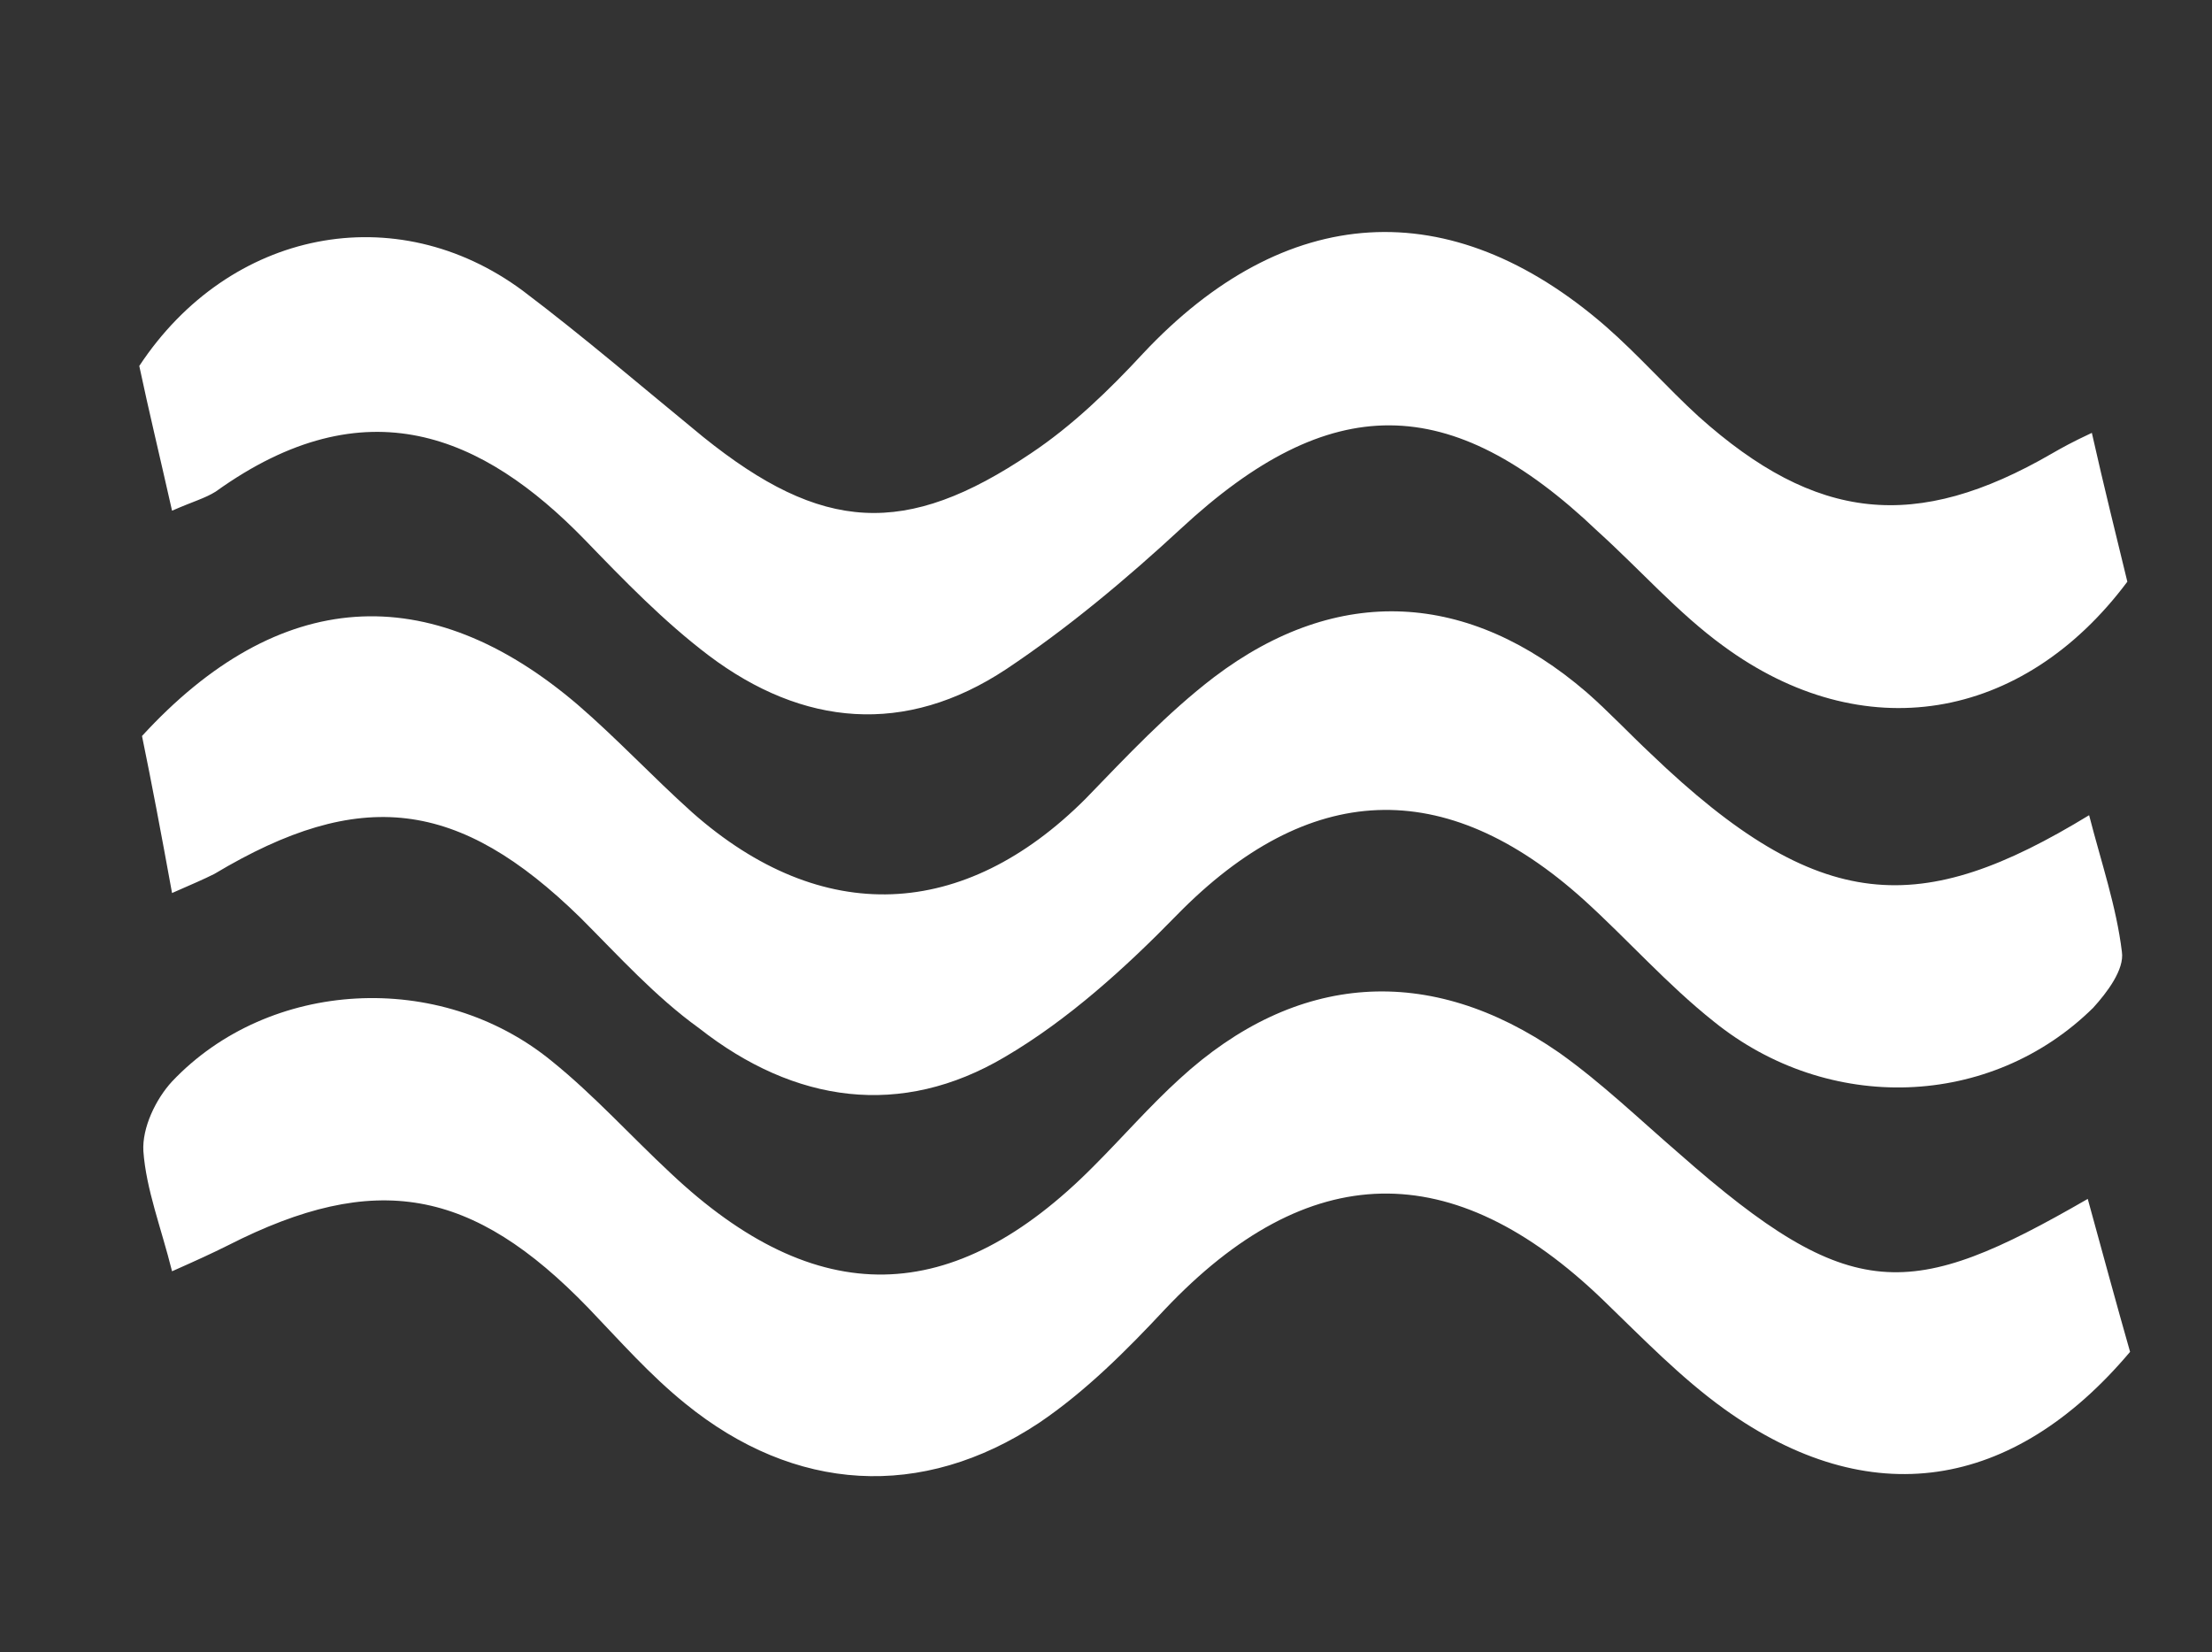
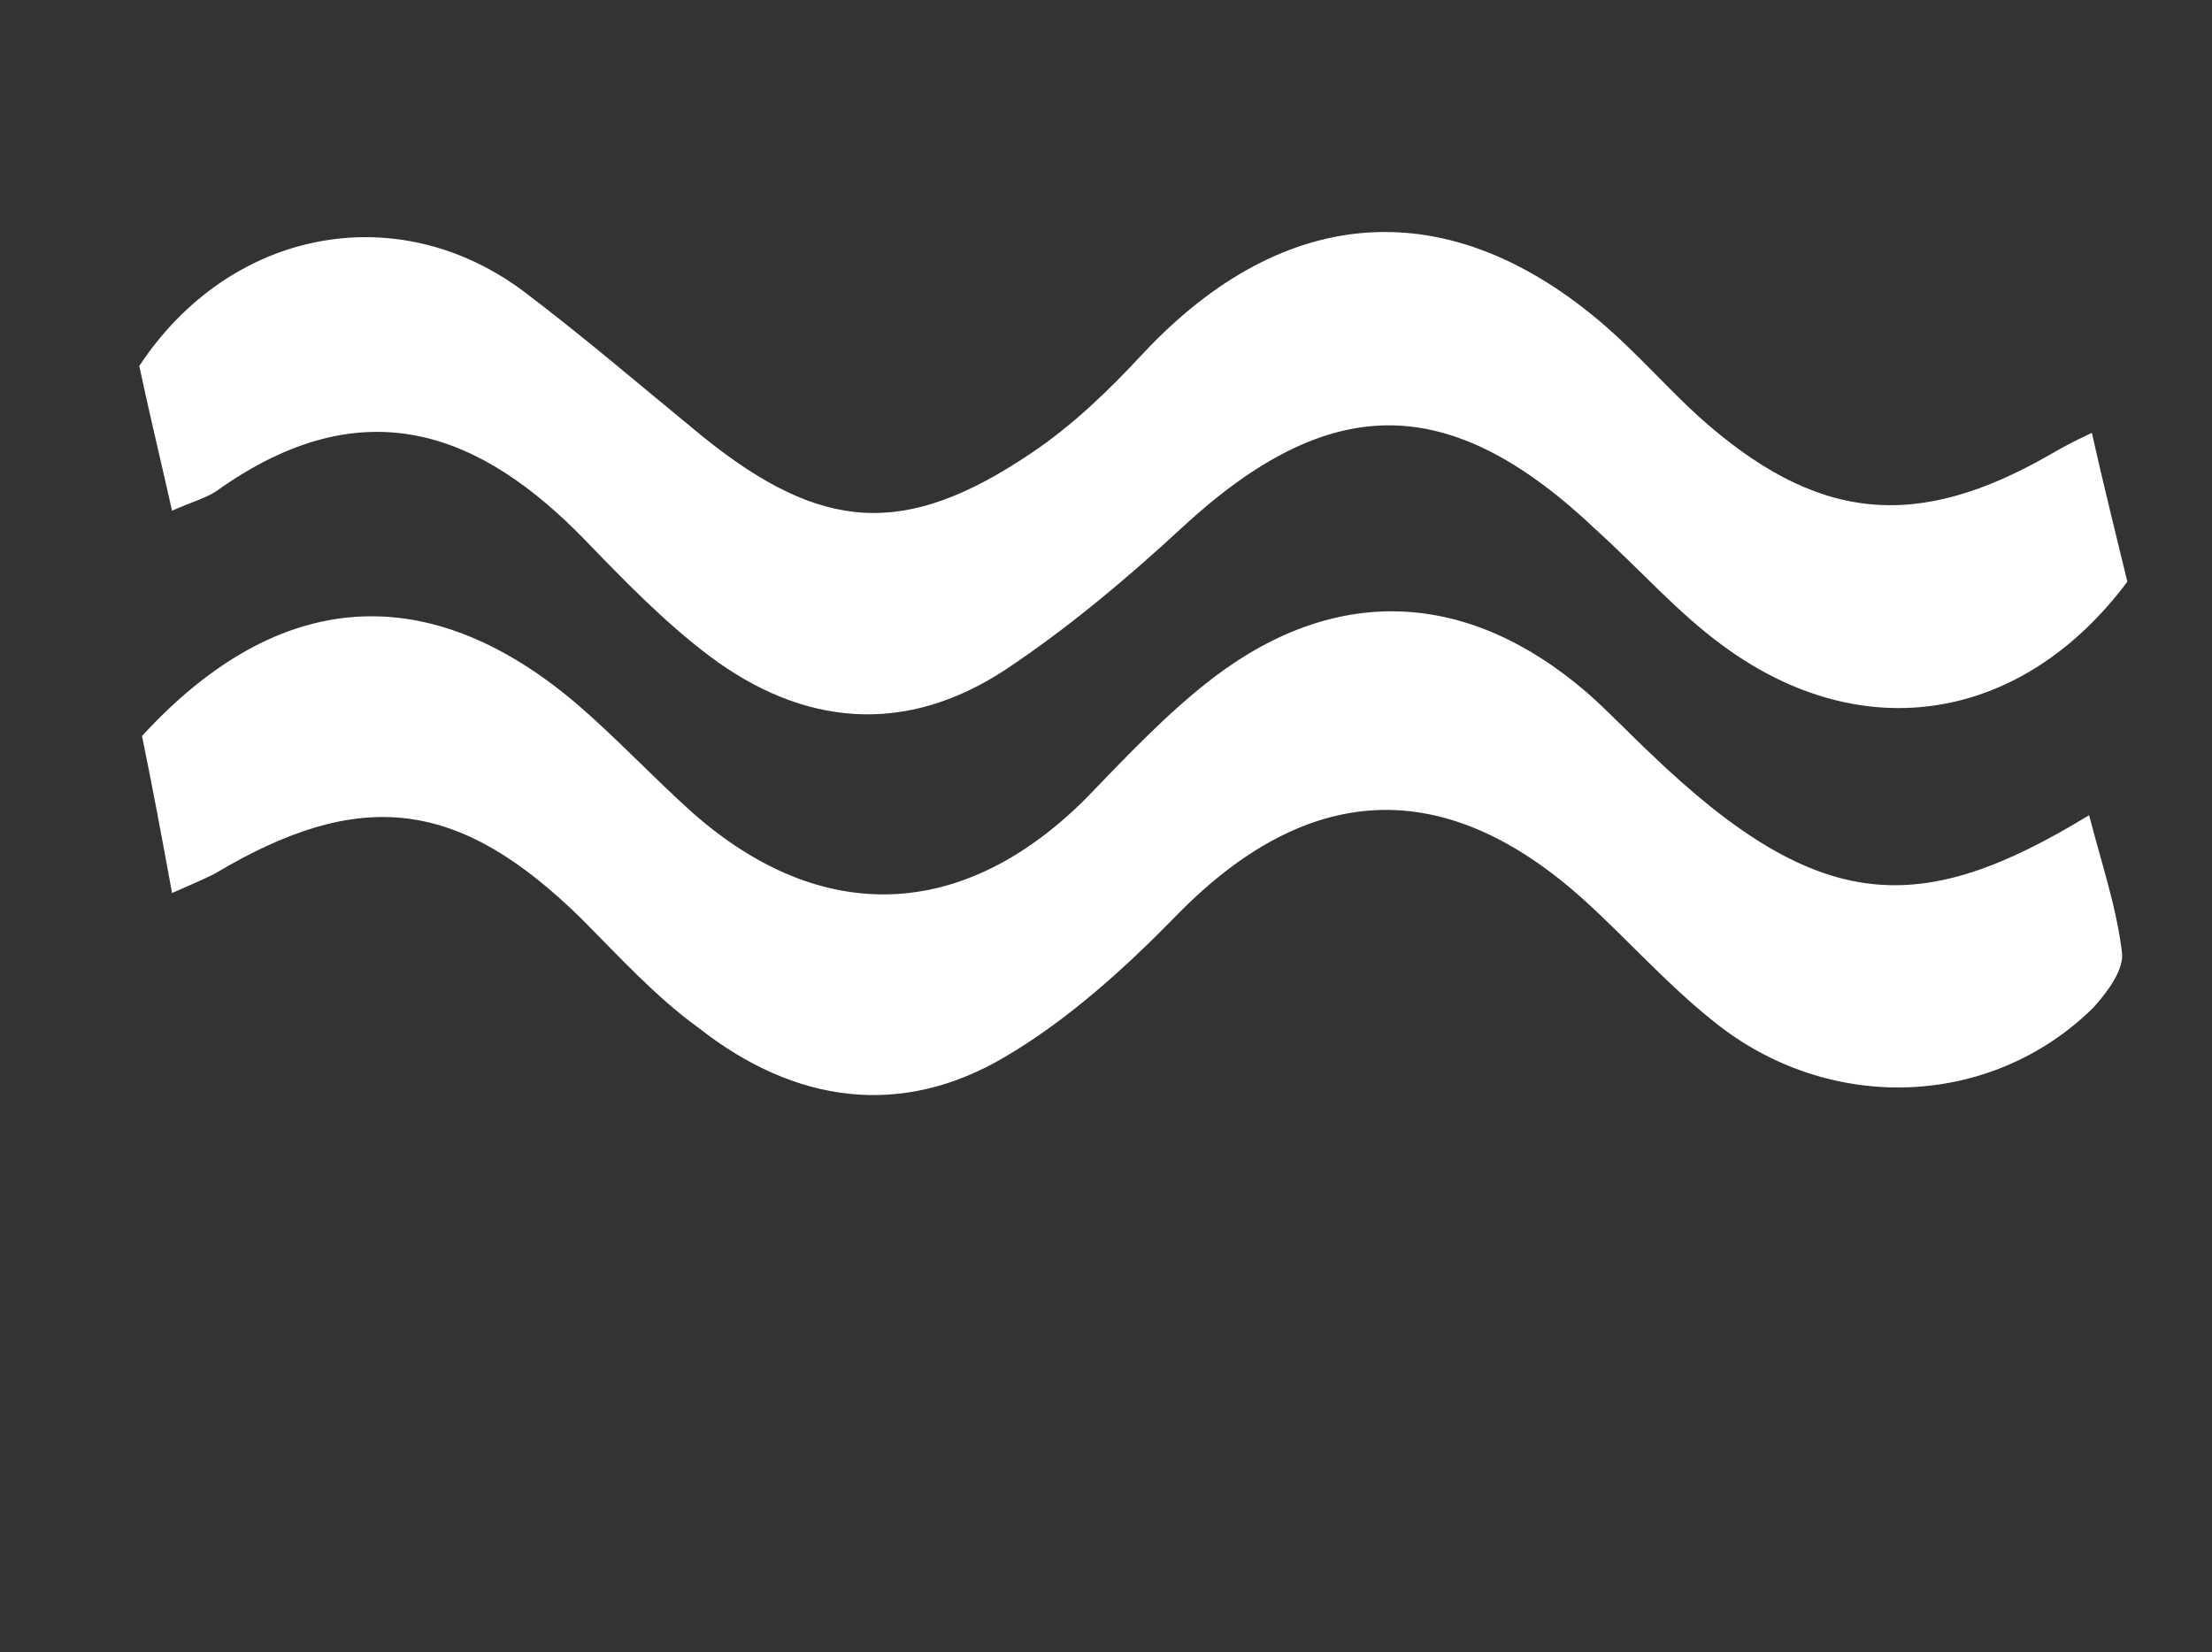
<svg xmlns="http://www.w3.org/2000/svg" version="1.1" id="Layer_1" x="0px" y="0px" viewBox="0 0 162 121" style="enable-background:new 0 0 162 121;" xml:space="preserve">
  <rect x="0" y="0" width="162" height="121" fill="#333333" stroke="none" />
  <style type="text/css">
	.st0{display:none;}
	.st1{display:inline;fill:#FFFFFF;}
	.st2{fill:#FFFFFF;}
</style>
  <g class="st0">
    <path class="st1" d="M155,44c-3.6,2.3-7.1,4.6-10.7,6.9c2.6,4.6,8.1,5.2,10.1,10.5c-7.3,1.8-14.5-0.2-22.1,0.1   c1.6,4.8,3.1,9.1,6.4,12.2c3,2.8,6.9,4.8,11,7.6c-1.8,1.6-2.8,2.8-4.1,3.6c-3.3,1.9-6.7,3.7-10.1,5.4c-2.9,1.4-4.1,3.2-4.2,6.6   c-0.1,7.4-3.4,11.3-10.3,13.5c-3.8,1.2-7.2,0.5-10.5-1.5c-1.4-0.9-2.8-1.8-4.4-2.9c-6,3.1-12.1,6.2-17.8,9.1   c-3.5-1.3-3-3.5-2.5-5.9c1.3-6.3,0.1-10.7-4.2-16c-4.5,4.6-5.4,10.1-4.3,16c0.4,2.2,1,4.3-2.2,6c-3.6-1.8-7.6-3.6-11.4-5.8   c-4-2.4-7.3-3.1-11.9-0.2c-8.2,5.3-19.4-1-20.3-10.9c-0.1-1.6,0-3.3,0-5c-5.2-5-13.5-5.6-18.1-12.8c9.4-3.4,14.7-9.8,17.4-19   c-2.5,0-4.7-0.1-6.9,0c-4.5,0.2-9,0.6-13.5,0.7c-1.8,0-3.5-0.7-5.3-1c0-0.7,0-1.3,0-2c4.2-1.6,7.7-4.2,11.7-7.8   C12.4,48.6,8.7,46.3,5,44c0-1,0-2,0-3c15.4-1.3,30.8-2.4,46.2-3.9c4.3-0.4,8.6-1.9,12.9-2.9c0-0.4,0.1-0.9,0.1-1.3   c-3.2-1.7-6.5-3.2-9.5-5.1c-3.1-1.9-6.1-4-8.7-6.5c-3.2-3.1-3.6-7-1.3-11c2.4-4.1,5.6-6.5,10.6-6c7.4,0.8,13.8,3.3,18.5,9.5   c1.9,2.5,4.1,4.7,6.4,7.3c3-3.3,5.6-6.3,8.3-9.2c3.5-3.7,7.6-6.4,12.7-7.4c6.8-1.4,12.8,0.9,15,5.9c2.1,4.8,0.2,10.8-5.3,14.8   c-3.1,2.2-6.7,3.6-10.1,5.3c-1.5,0.8-3.2,1.4-4.7,2.2c0,0.4,0.1,0.9,0.1,1.3c4.4,1,8.8,2.3,13.3,3.1c12.3,2.2,24.7,3.3,37.2,3.3   c2.8,0,5.6,0.4,8.4,0.6C155,42,155,43,155,44z M32.6,71c3.8,3.6,37.8,21.3,42,21.9c3.3-6.8,7.9-13.2,9.8-20.8   c0.4-1.7,0.9-3.6,0.8-5.4c-0.6-10.1-5.6-17.4-14.8-21.2C61.3,41.7,52.4,43,45,50C38.9,55.9,36.3,63.9,32.6,71z M130.3,70.7   c-2-3.8-4-7.8-6.1-11.7c-1.3-2.3-2.6-4.6-4.2-6.8c-7.7-10.3-24.9-12-34.2-2.1c0.5,1.4,1,3.1,1.7,4.7c3.8,8.8,3.6,17.4-0.5,26   c-2.8,5.7-2.5,7.1,2.2,12.1C94.3,91.7,127.5,73.9,130.3,70.7z M23.2,81.9c16.2,8.5,31.5,16.6,47.5,25c0-3.3,0-5.5,0-8.7   c-13.4-7-27.2-14.2-41.2-21.5C27.5,78.4,25.9,79.7,23.2,81.9z M92.5,106.7c15.6-8.2,30.8-16.2,46.8-24.6c-2.5-2.2-4.3-3.8-6.1-5.4   c-12.9,6.7-25.4,13.1-37.9,19.7C91.5,98.4,91.1,100.1,92.5,106.7z M51,14c2.2,5.8,14.3,12.5,22.1,12.4   c-1.5-5.7-10.6-14.5-15.8-15.1C54.8,11.1,52.3,11.5,51,14z M110.2,13.8c-8.5-4.3-20.1,2.4-23,13.3C96,24,105,22.8,110.2,13.8z    M125.2,95.6c-4.5,2.3-9.1,3.8-12.7,7.5c3.5,2.9,6.7,2.8,9.6,0.6C124.5,102,126.7,99.8,125.2,95.6z M37,96.6   c0.3,4.2,1.9,7.1,5.7,8.2c2.7,0.8,5.5,0.9,7.5-1.9C46.5,99.5,42,97.3,37,96.6z M84.9,43.1c2.7-1.6,4.6-2.6,6.9-3.9   C86.7,37.4,86.5,37.5,84.9,43.1z M77.3,42.4c-1.4-5.1-2-5.4-5.7-2.8C73.4,40.4,74.9,41.2,77.3,42.4z" />
-     <path class="st1" d="M5,44c3.7,2.3,7.4,4.6,11.7,7.2c-4,3.6-7.5,6.2-11.7,7.8C5,54,5,49,5,44z" />
    <path class="st1" d="M32.6,71c3.7-7.2,6.3-15.2,12.4-21c7.3-7,16.3-8.3,25.4-4.5c9.1,3.8,14.2,11.2,14.8,21.2   c0.1,1.8-0.4,3.6-0.8,5.4c-1.9,7.7-6.5,14-9.8,20.8C70.4,92.3,36.3,74.6,32.6,71z M44.2,58.6c2.7,2.7,4.3,0.8,5.8-1   c4.3-5.2,9.7-6.7,16.1-4.6c0.9,0.3,1.9,0.4,3.2,0.7c0.6-1.1,1.2-2.2,1.7-3.2C61.7,43.2,47.9,47.4,44.2,58.6z M41.2,71.7   c3.4-3,4.3-5.2,2.2-7.9c-3-0.3-3.8,1.7-4.1,3.5C39.2,68.5,40.4,69.9,41.2,71.7z" />
    <path class="st1" d="M130.3,70.7c-2.8,3.2-35.9,21-41.2,22.3c-4.7-4.9-5-6.3-2.2-12.1c4.1-8.6,4.3-17.2,0.5-26   c-0.7-1.6-1.2-3.3-1.7-4.7c9.3-9.9,26.6-8.3,34.2,2.1c1.6,2.1,2.9,4.4,4.2,6.8C126.3,62.9,128.3,66.9,130.3,70.7z" />
    <path class="st1" d="M23.2,81.9c2.6-2.2,4.3-3.5,6.4-5.2c13.9,7.3,27.8,14.5,41.2,21.5c0,3.2,0,5.5,0,8.7   C54.7,98.5,39.5,90.4,23.2,81.9z" />
    <path class="st1" d="M92.5,106.7c-1.4-6.6-1-8.3,2.8-10.3c12.4-6.6,25-13,37.9-19.7c1.8,1.6,3.5,3.2,6.1,5.4   C123.3,90.5,108.1,98.5,92.5,106.7z" />
    <path class="st1" d="M125.2,95.6c1.5,4.3-0.7,6.4-3.1,8.2c-3,2.2-6.1,2.2-9.6-0.6C116.2,99.4,120.7,97.9,125.2,95.6z" />
    <path class="st1" d="M37,96.6c5,0.7,9.4,2.8,13.1,6.4c-2,2.7-4.8,2.6-7.5,1.9C38.9,103.8,37.3,100.9,37,96.6z" />
-     <path class="st1" d="M44.2,58.6c3.8-11.2,17.5-15.4,26.9-8.1c-0.5,1-1.1,2.1-1.7,3.2C68,53.4,67,53.3,66.1,53   c-6.4-2.1-11.8-0.6-16.1,4.6C48.5,59.4,46.9,61.3,44.2,58.6z" />
    <path class="st1" d="M41.2,71.7c-0.8-1.9-2-3.2-1.8-4.4c0.2-1.9,1.1-3.9,4.1-3.5C45.5,66.5,44.6,68.7,41.2,71.7z" />
  </g>
  <g class="st0">
-     <path class="st1" d="M4.4,80.4c5.4-1.2,9.2,2.3,13.9,3c0.6-3,1.2-5.8,1.7-8.6c0.7-4.2,2.8-6.7,7.2-7.7c7.4-1.7,14.7-3.7,22.1-5.6   c0.2,0,0.4,0,0.5-0.1c5.7-1,9.8-3.8,10.2-10.1c0.3-5.9-4.9-7.3-8.4-9.9c0.3-2.2,1.7-2.7,3.1-3c7.9-2.1,15.7-4.2,23.6-6.3   c3.3-0.9,6.7-1.5,10-2.7c2.8-1,5.3-0.6,7.8,0.8c5.1,2.8,10.1,5.7,15.2,8.5c3,1.6,6.1,3,8.8,4.3c9.1-2.2,17.5-4.2,26-6.2   c2.1-0.5,4.3-1,6.9,0.7c0.1,1.8,0.5,3.9,0.2,6c-0.6,4.8-1.6,9.6-2.4,14.4c-0.7,4.1-3.3,6.1-7.2,7c-22.2,5.4-44.3,10.9-66.4,16.4   c-1.7,0.4-3.5,0.9-5.7,1.5c4.6,2.8,8.8,3.1,13.6,1.8c16.1-4.3,32.3-8.1,48.4-12.1c2.3-0.6,4.6-1.2,6.9-1.7c1.5-0.3,3.1-0.4,4.9-0.5   c-1.7,6.6-6.2,10.6-10.6,15.2c5,2.2,9.4,0.6,13.6-0.7c4.1-1.2,7.9-3.3,12.1-5c1.3,3.6,0.6,6.6,0.7,9.6c-6.1,3.8-12.4,6.6-19.4,6.8   c-5.8,0.2-11.5-0.9-16.8-3.5c-3.2-1.6-6.7-3-10.2-3.6c-4.7-0.9-9.4,0.3-13.7,2.6c-11.1,6-22.3,5.3-33.5,0.2   c-2.6-1.2-5.3-2.4-8.1-2.9c-4.2-0.7-8.3-0.1-12.1,2.1c-7.2,4.1-15,5.3-23.2,4.5c-1.4-0.1-2.9-0.3-4.3-0.8c-5.6-1.9-11.1-4-17-6.1   c0.5-1.1,1.4-2.3,1.6-3.6C4.6,83.8,4.4,82.3,4.4,80.4z M68.4,56.5C81.5,53,94.2,49.6,107.7,46c-5.1-2.8-9.4-5-13.6-7.5   c-1.9-1.1-3.8-1.3-5.8-0.7c-7.1,1.9-14.2,3.9-21.1,5.7C67.7,47.7,68,51.6,68.4,56.5z" />
    <path class="st1" d="M68.4,56.5c-0.4-4.8-0.8-8.7-1.1-12.9c6.9-1.9,14-3.8,21.1-5.7c2-0.5,3.9-0.3,5.8,0.7   c4.2,2.4,8.5,4.7,13.6,7.5C94.2,49.6,81.5,53,68.4,56.5z" />
  </g>
  <g>
-     <path class="st2" d="M152.9,87.8c1.1,4,2.1,7.7,3.1,11.2c-8.6,10.2-19.1,11.8-29.7,4.2c-3.2-2.3-6-5.2-8.9-8   c-11-10.6-21.6-10.4-32.1,0.7c-2.8,3-5.8,6-9.2,8.3c-8.6,5.7-17.9,5.1-25.9-1.4c-2.6-2.1-4.8-4.6-7.1-7   c-8.5-8.8-15.6-10.1-26.4-4.6c-1.2,0.6-2.3,1.1-4.1,1.9c-0.8-3.2-1.9-6-2.1-8.8c-0.1-1.7,0.9-3.8,2.1-5.1   c7.1-7.5,19.6-8.2,27.8-1.5c3.1,2.5,5.8,5.5,8.7,8.2c10.7,10.1,20.7,9.9,31-0.5c2.1-2.1,4.1-4.4,6.3-6.4c8.5-7.8,18.3-8.5,27.8-1.9   c3.1,2.2,5.9,4.9,8.8,7.4C135.6,95.6,139.9,95.3,152.9,87.8z" />
    <path class="st2" d="M12.6,65.4c-0.8-4.4-1.5-8.1-2.2-11.5c10-10.9,21-11.6,31.9-2.3c2.9,2.5,5.5,5.3,8.4,7.9   c9.5,8.4,19.9,7.9,28.8-1c3-3.1,6-6.3,9.4-8.9c9.1-6.9,18.7-6.3,27.3,1.1c1.6,1.4,3.1,3,4.7,4.5c12.4,11.9,19.8,12,32.1,4.5   c0.9,3.5,2,6.7,2.4,10c0.2,1.3-1.1,3-2.1,4.1c-7.5,7.4-19.4,7.8-27.8,1c-3.4-2.7-6.3-6-9.5-8.9c-10.2-9.2-20.2-8.7-29.8,1.1   c-3.8,3.9-8,7.7-12.6,10.4c-7.6,4.5-15.4,3.4-22.4-2.1C48,73,45.3,70,42.5,67.2c-8.9-8.7-16.1-9.6-26.8-3.2   C14.9,64.4,14.2,64.7,12.6,65.4z" />
    <path class="st2" d="M12.6,37.4c-0.9-4-1.7-7.3-2.4-10.6c6.6-10,18.8-12.4,28.1-5.5c4.5,3.4,8.8,7.1,13.2,10.7   c8.7,7,14.8,7.4,24,1.2c3-2,5.7-4.6,8.2-7.3c10.4-11.1,22.5-11.9,33.9-2c2.4,2.1,4.5,4.5,6.8,6.6c8.6,7.7,15.9,8.5,25.9,2.7   c0.7-0.4,1.4-0.8,2.9-1.5c0.9,4,1.8,7.6,2.6,10.9c-7.7,10.3-19.4,12.2-29.6,4.7c-3.3-2.4-6.1-5.6-9.2-8.4   c-10.8-10.3-19.6-10.3-30.5-0.2c-4,3.7-8.3,7.3-12.8,10.3c-7.4,4.9-14.9,4.2-21.8-1c-3.3-2.5-6.2-5.5-9.1-8.5   c-7.4-7.6-16-11.4-27-3.5C15,36.5,14.2,36.7,12.6,37.4z" />
  </g>
</svg>